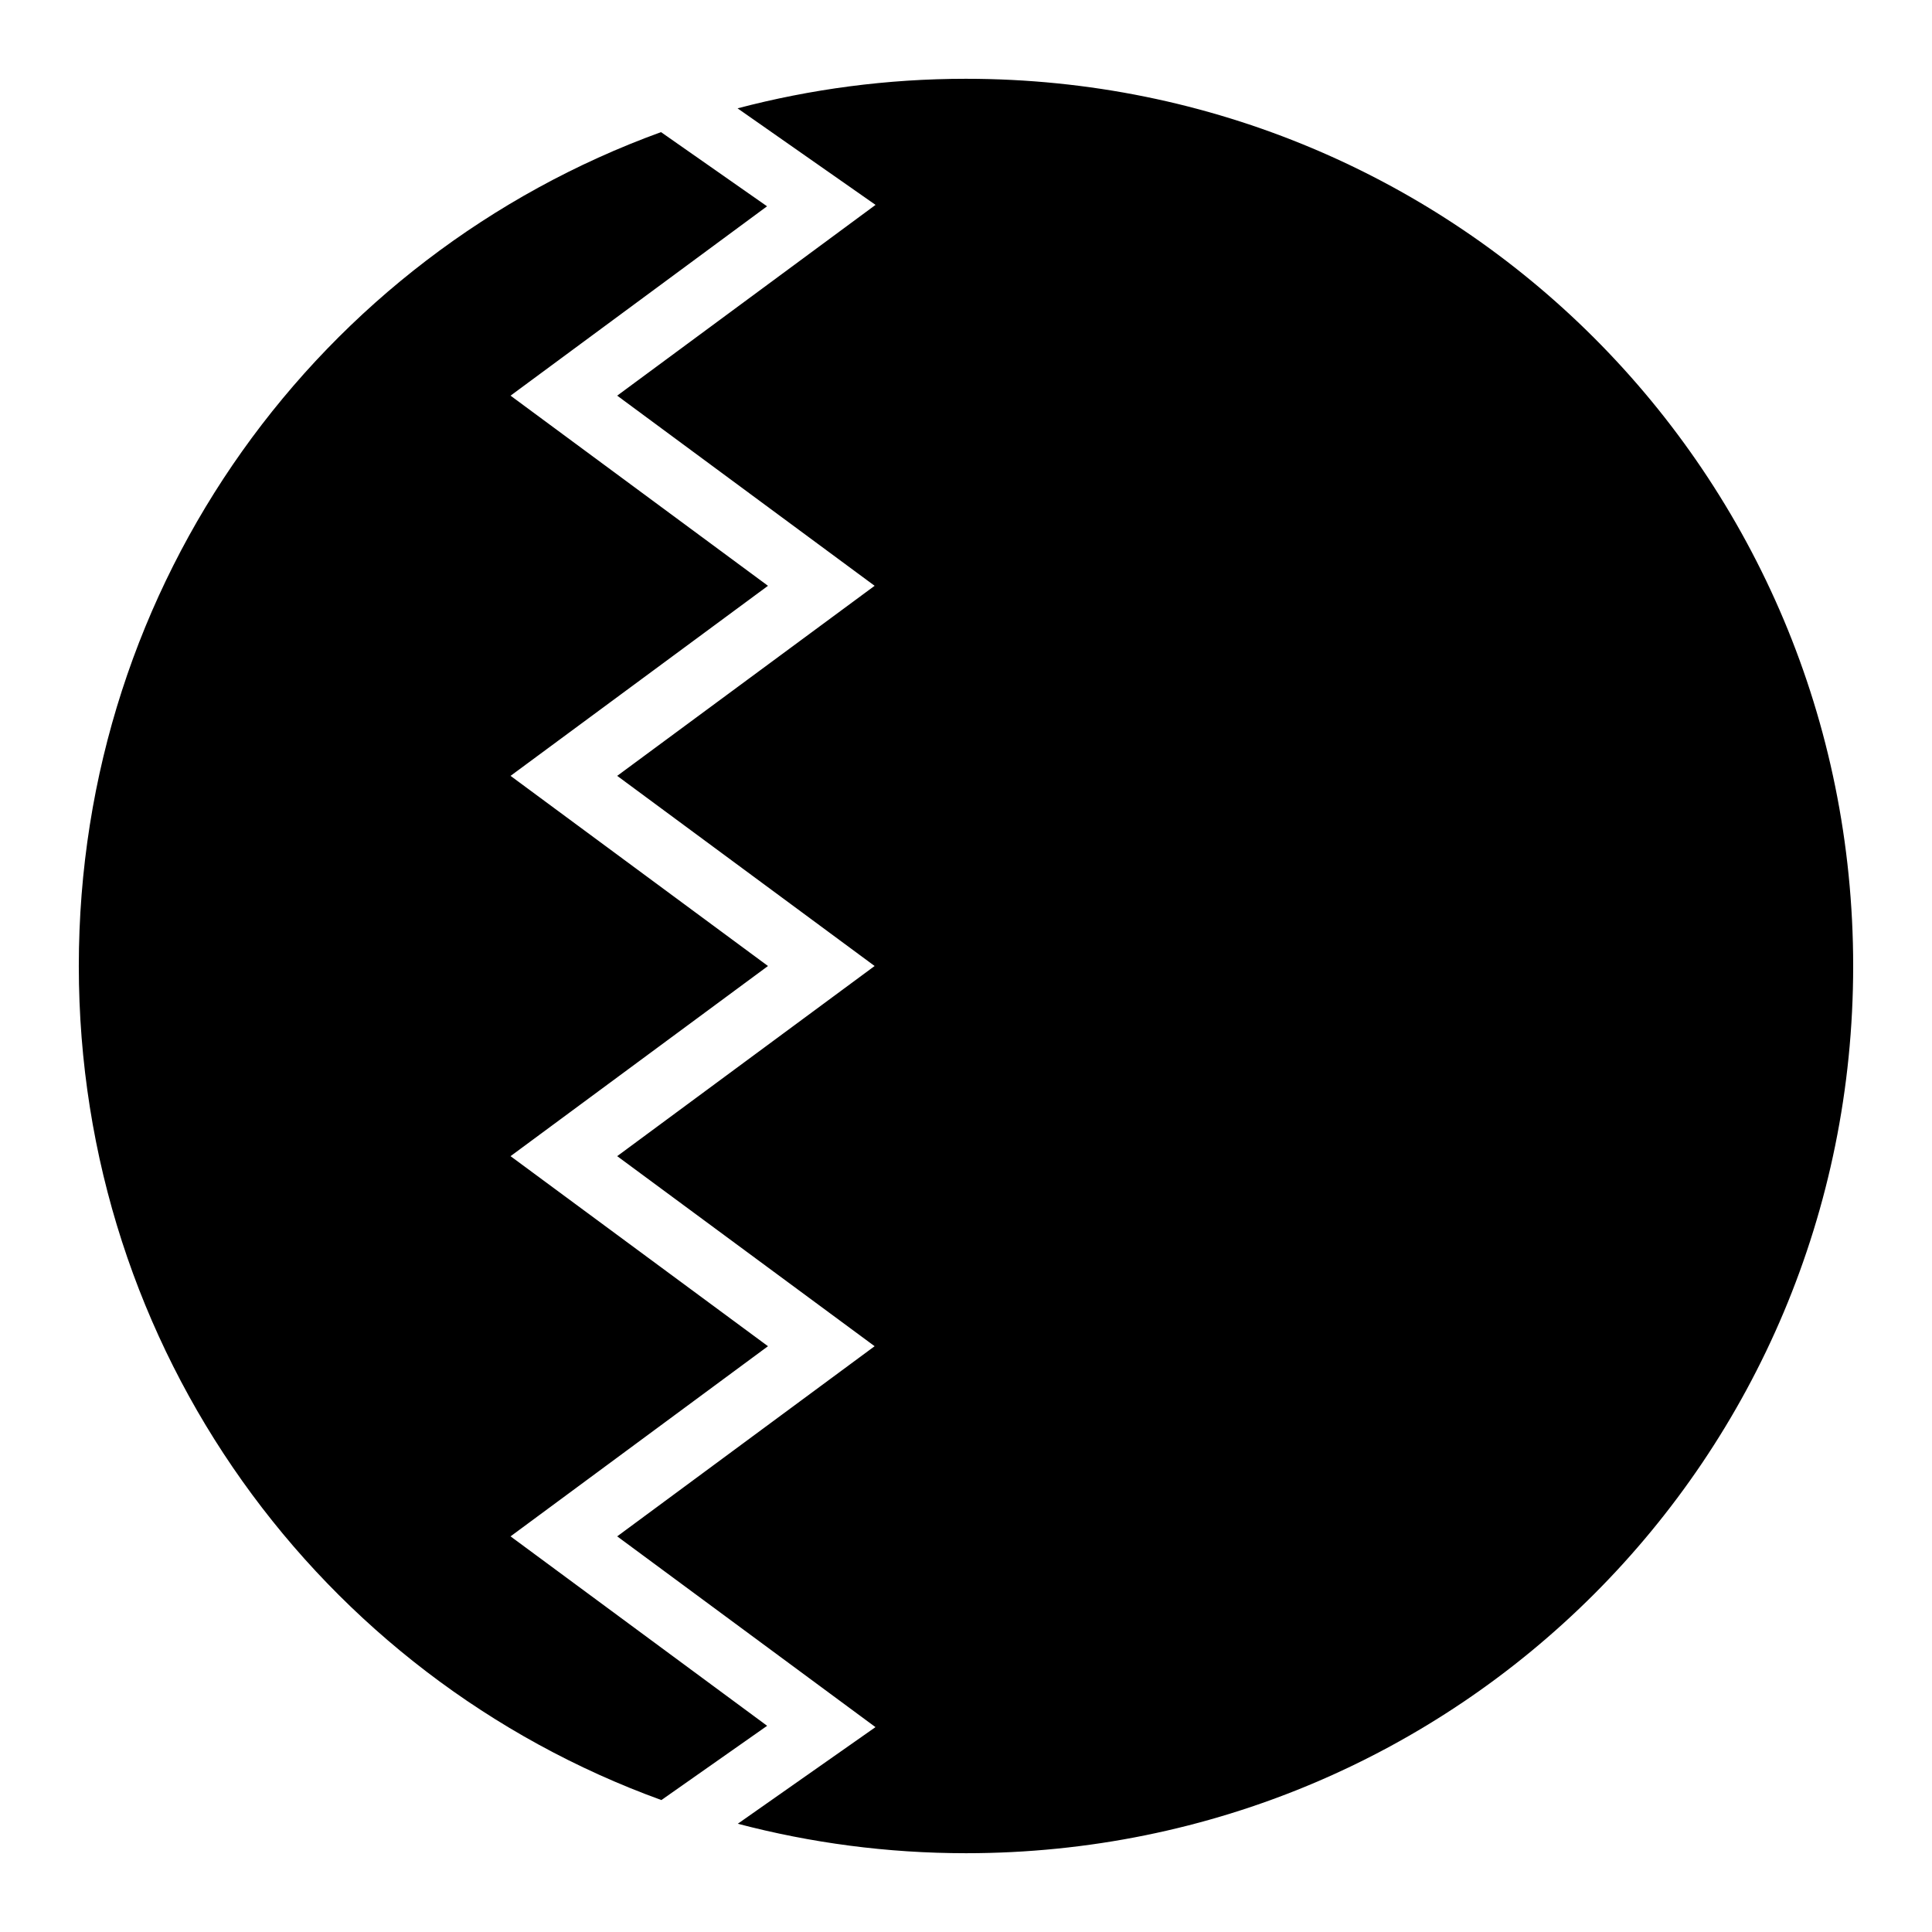
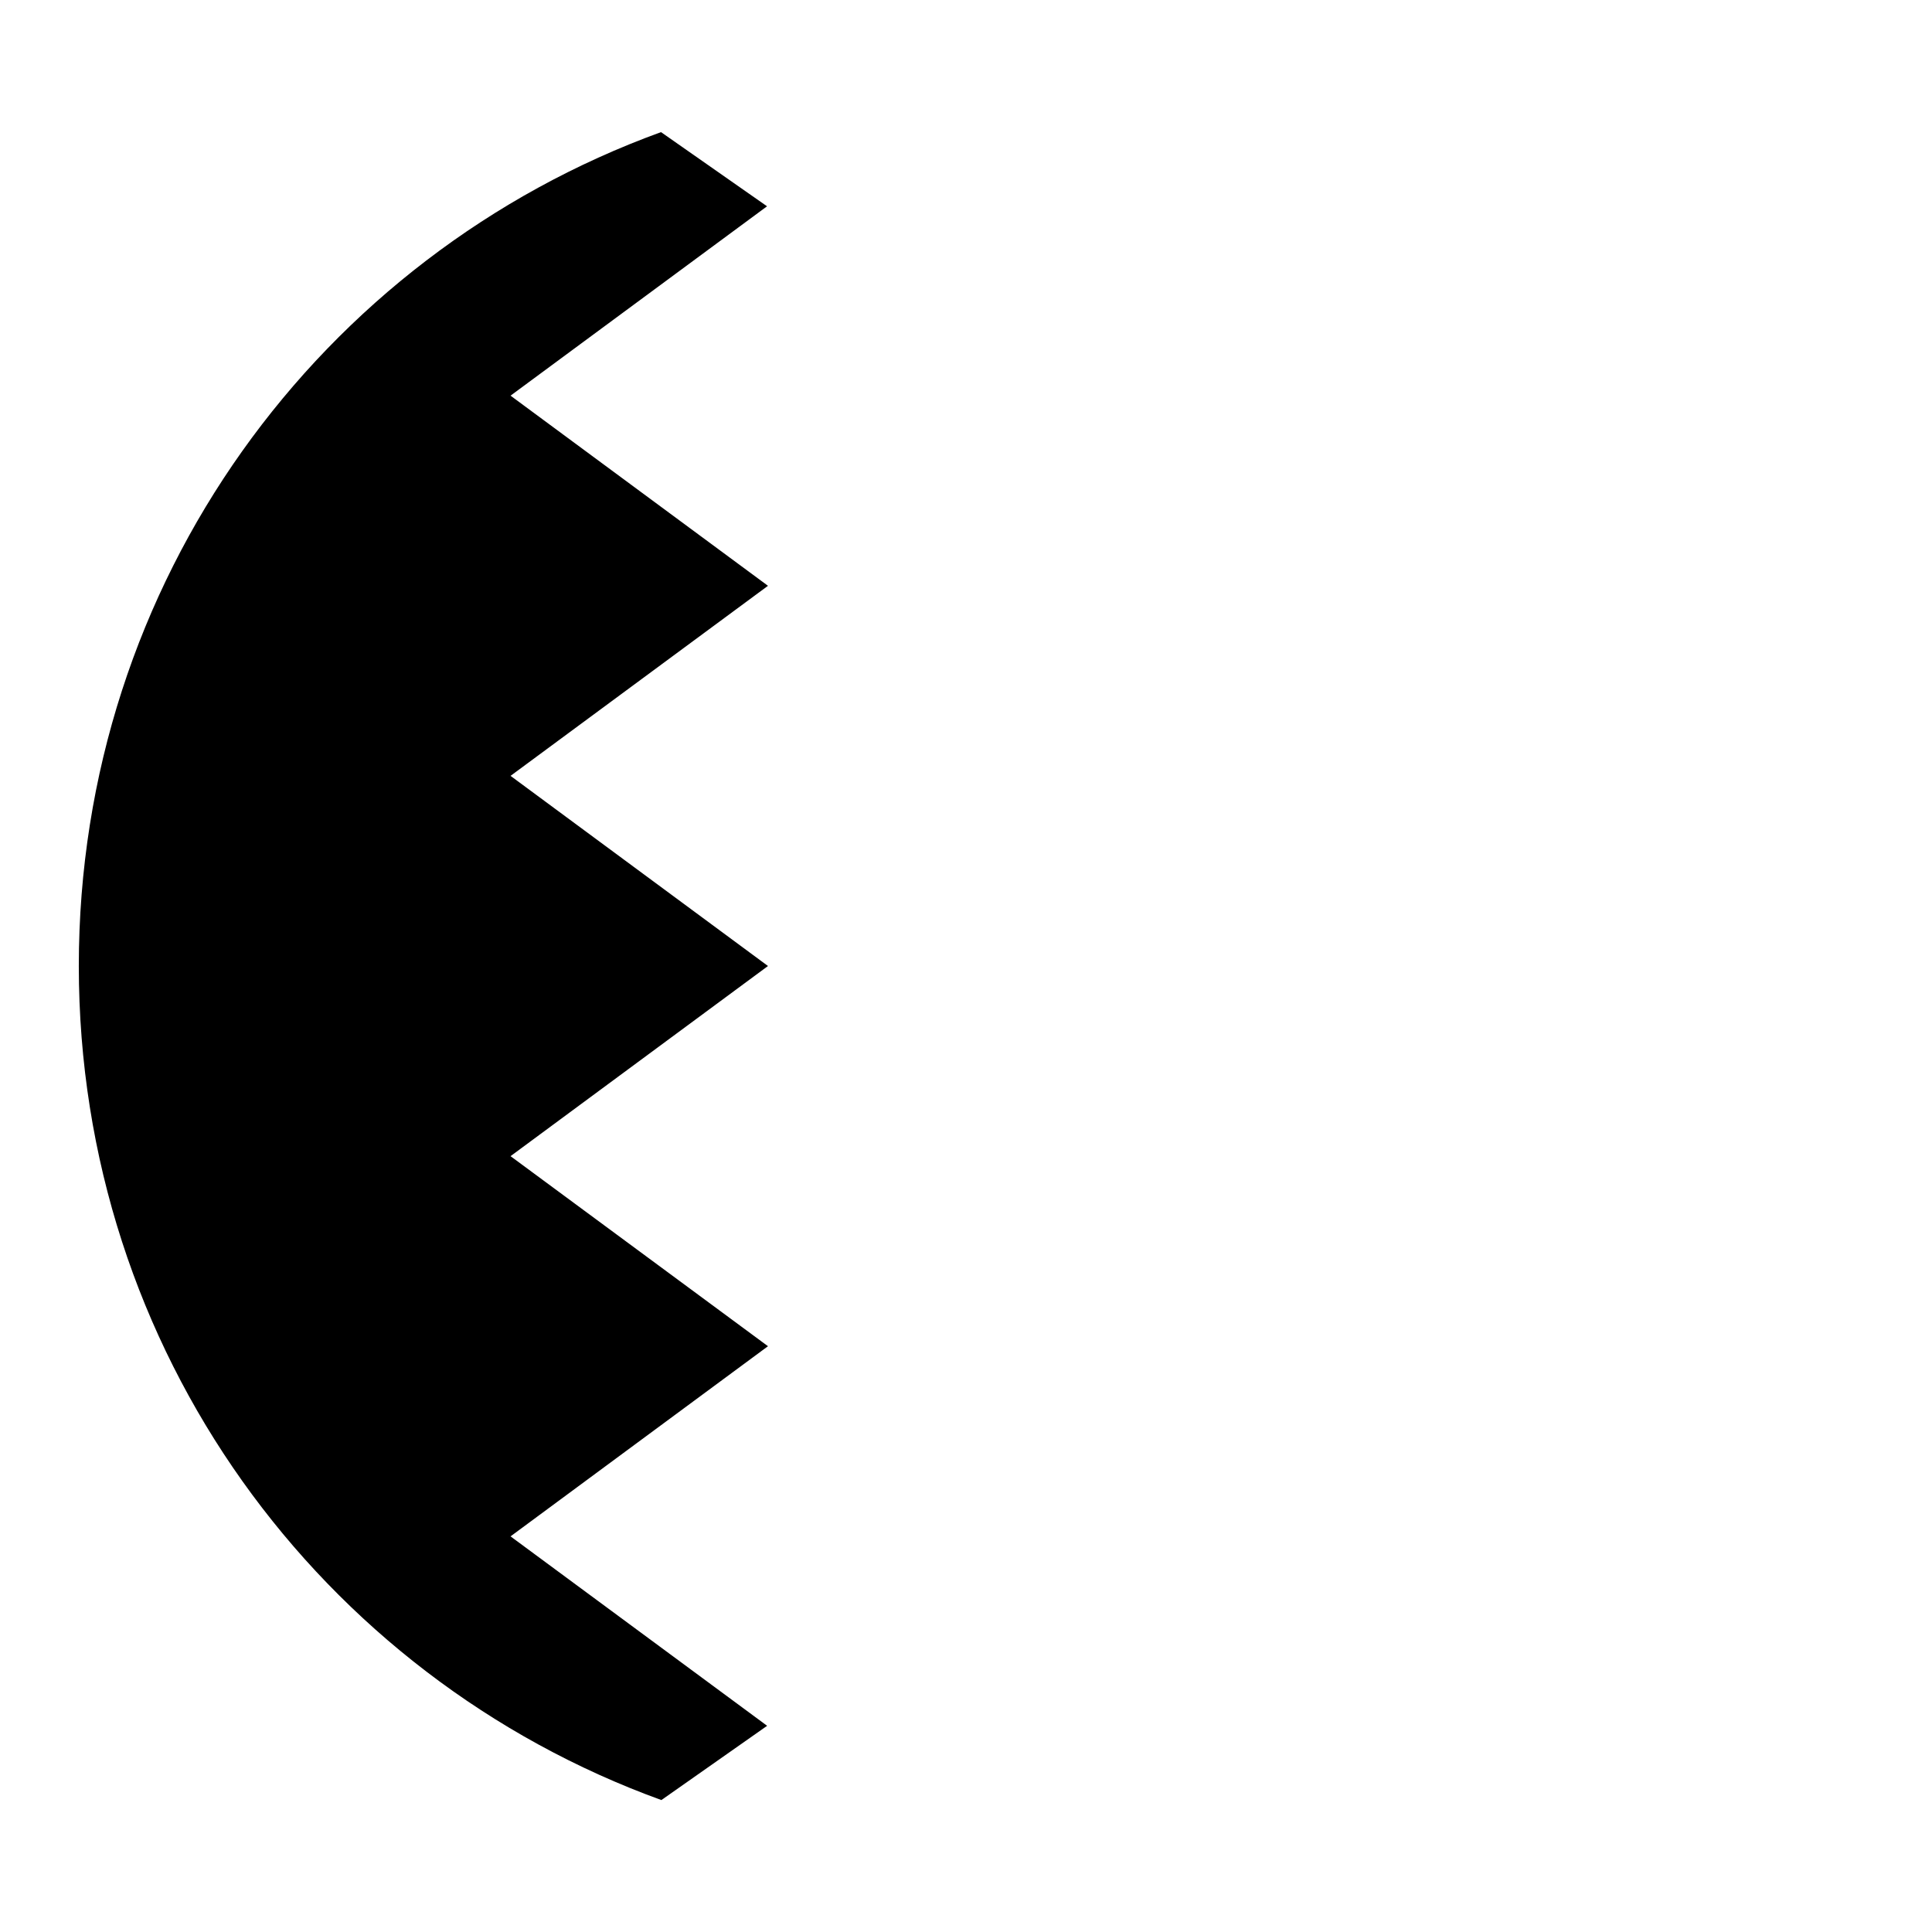
<svg xmlns="http://www.w3.org/2000/svg" fill="#000000" width="800px" height="800px" version="1.1" viewBox="144 144 512 512">
  <g>
-     <path d="m400 164.88c130.4 0 235.11 104.72 235.11 235.12 0 130.39-104.72 235.12-235.11 235.12-20.934 0-41.191-2.738-60.477-7.809l36.488-25.605-68.449-50.555 68.223-50.391-68.223-50.367 68.223-50.391-68.223-50.391 68.223-50.367-68.223-50.391 68.469-50.555-36.57-25.586c19.301-5.082 39.578-7.832 60.535-7.832z" />
    <path d="m319.17 179.01 28.105 19.66-67.977 50.184 68.223 50.391-68.223 50.367 68.223 50.391-68.223 50.391 68.223 50.367-68.223 50.391 68 50.203-28.023 19.68c-90.312-32.746-154.39-119.04-154.39-221.03 0-101.96 64.023-188.21 154.29-220.99z" />
  </g>
</svg>